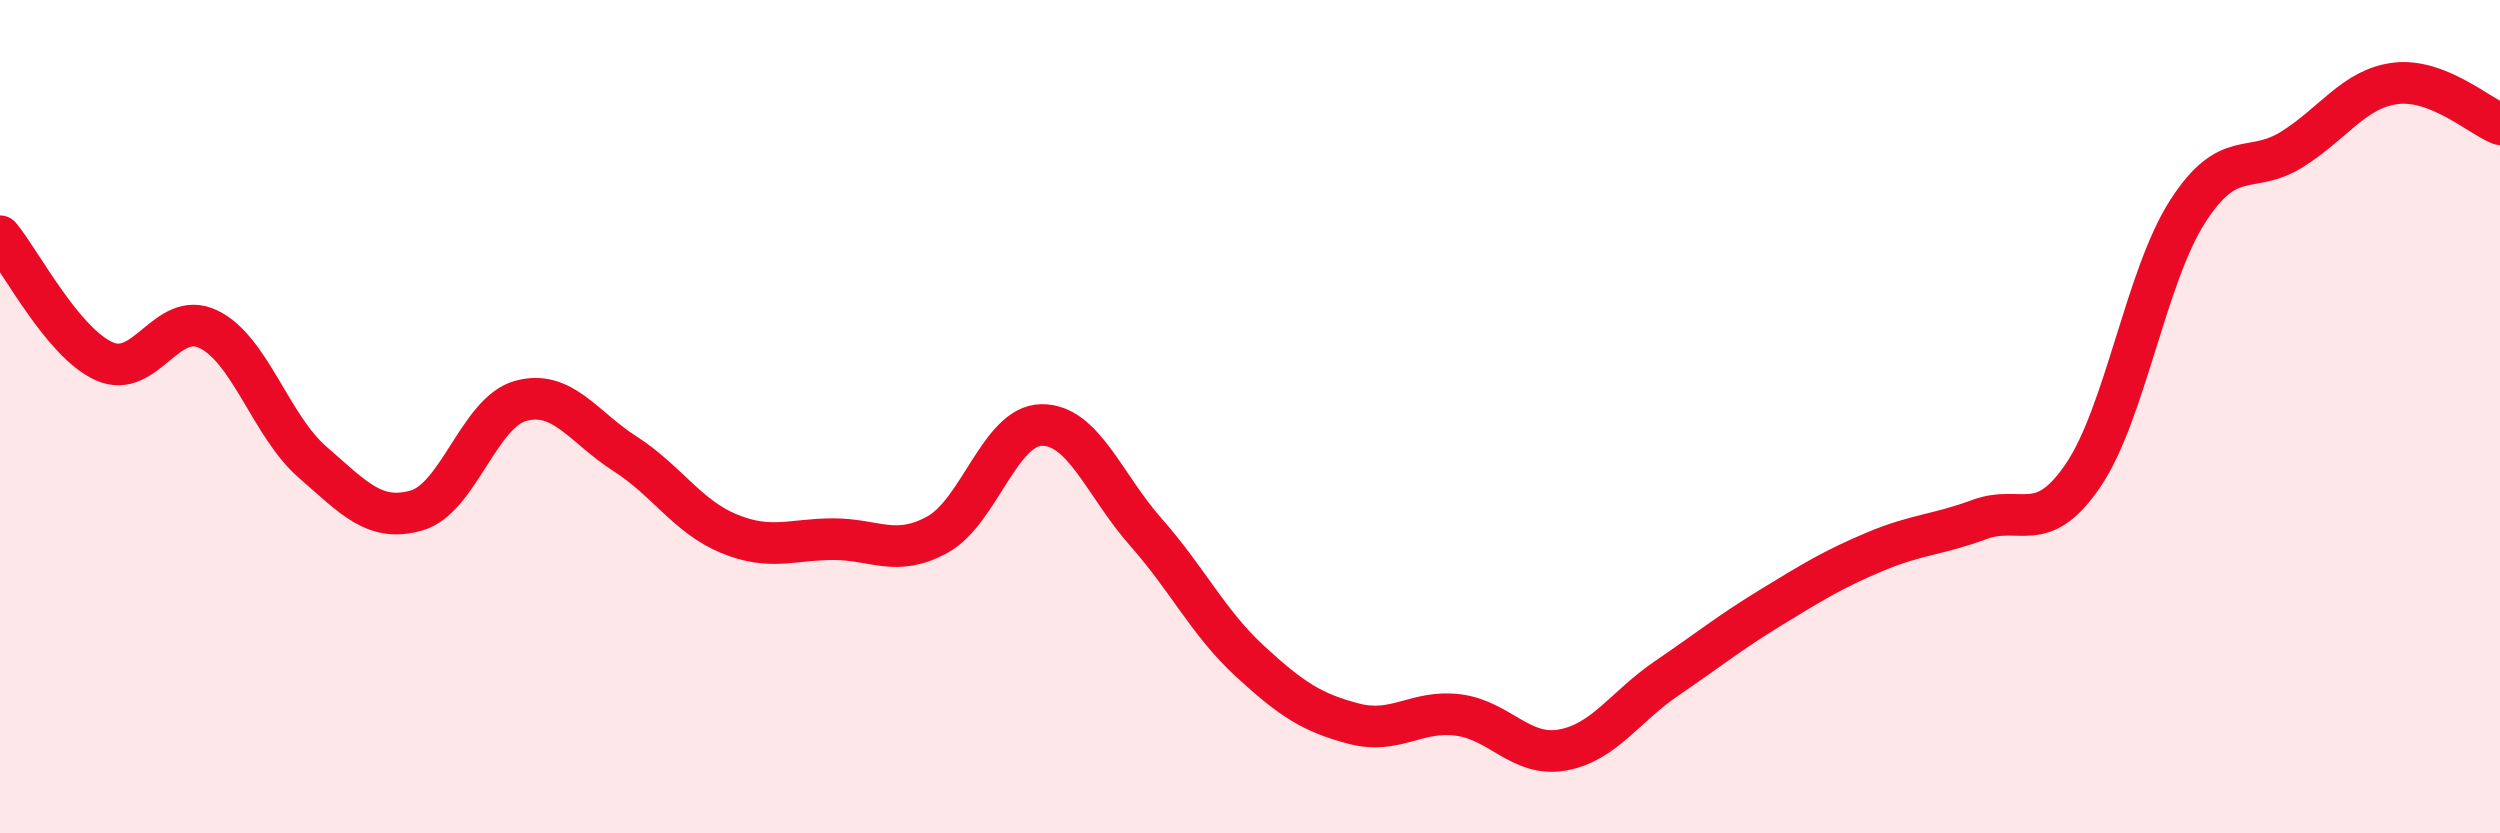
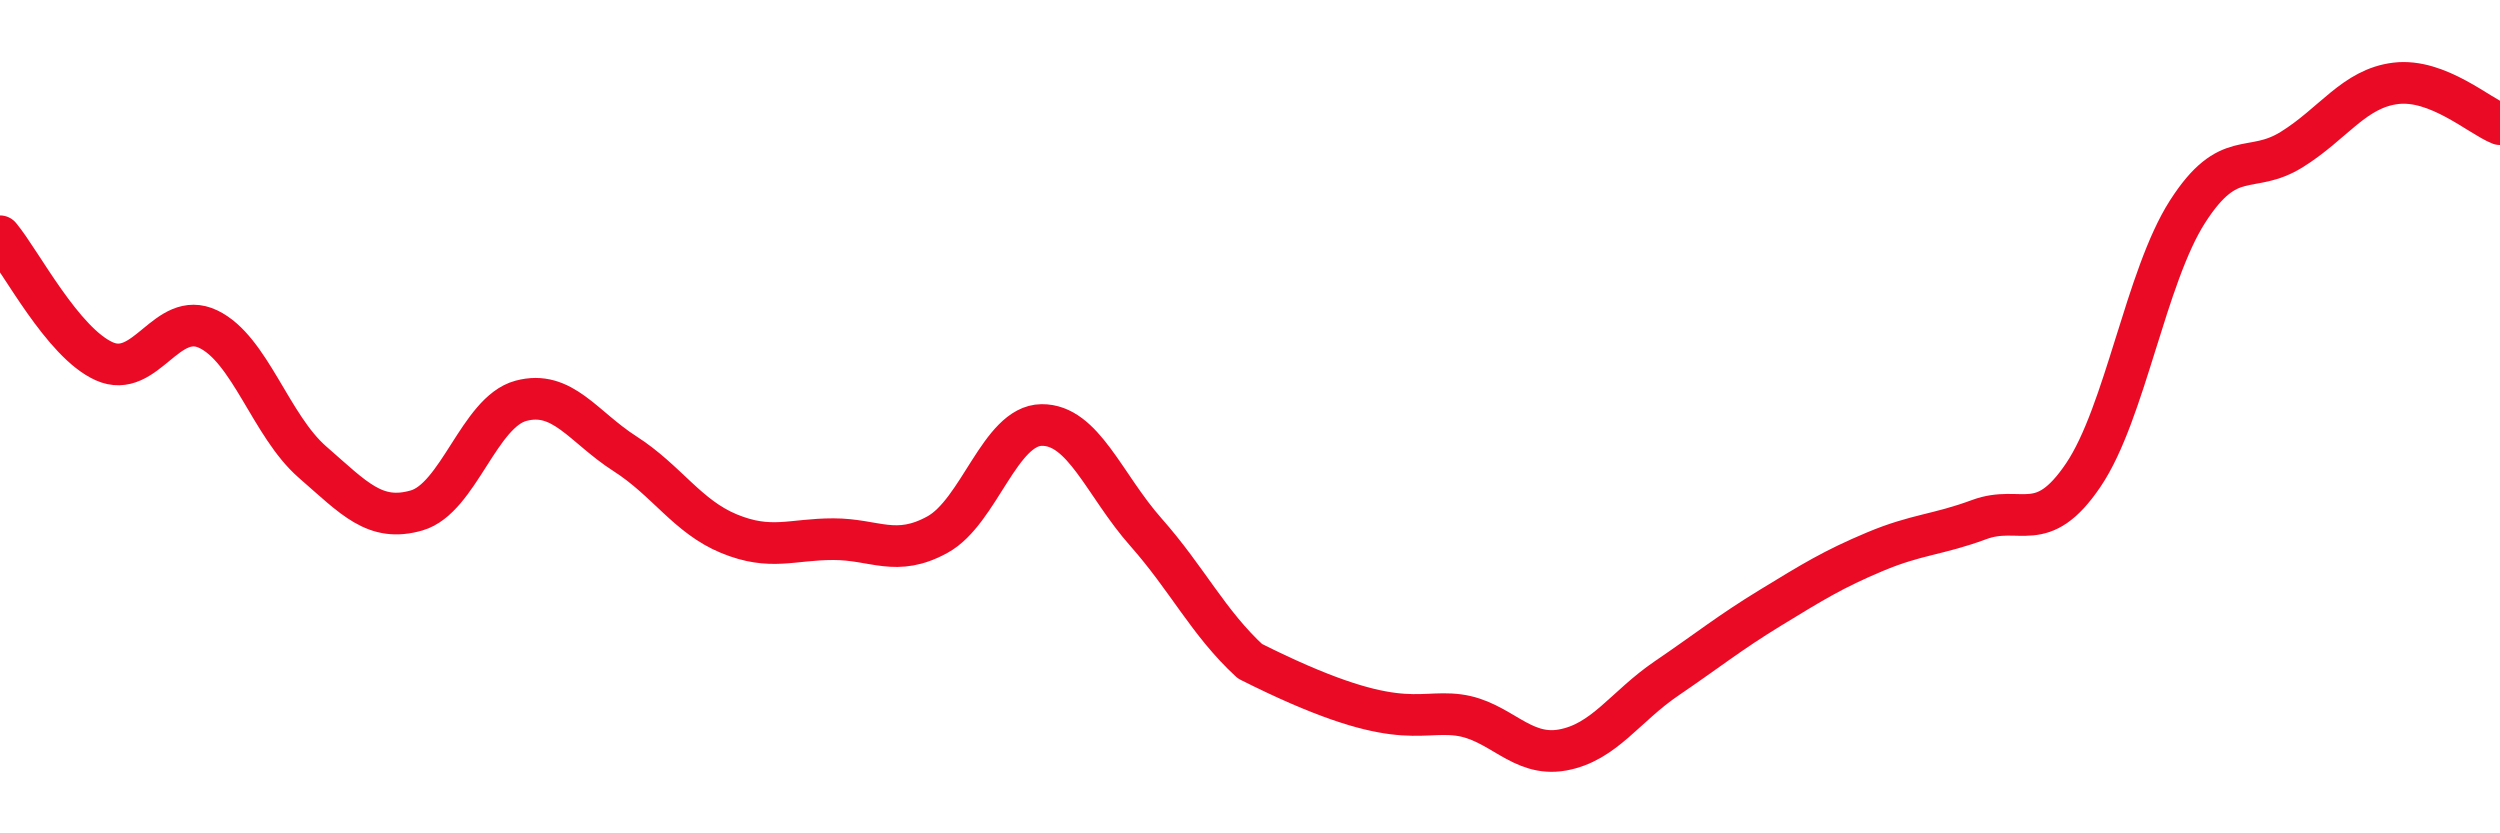
<svg xmlns="http://www.w3.org/2000/svg" width="60" height="20" viewBox="0 0 60 20">
-   <path d="M 0,5.67 C 0.5,6.27 1.5,8.22 2.5,8.67 C 3.5,9.12 4,7.42 5,7.9 C 6,8.38 6.5,10.22 7.5,11.09 C 8.5,11.96 9,12.54 10,12.25 C 11,11.96 11.5,9.89 12.5,9.62 C 13.5,9.35 14,10.25 15,10.89 C 16,11.53 16.5,12.4 17.5,12.81 C 18.5,13.22 19,12.94 20,12.94 C 21,12.94 21.5,13.38 22.5,12.83 C 23.5,12.28 24,10.21 25,10.2 C 26,10.19 26.5,11.64 27.5,12.77 C 28.5,13.9 29,14.95 30,15.87 C 31,16.79 31.5,17.11 32.5,17.37 C 33.5,17.63 34,17.03 35,17.16 C 36,17.29 36.5,18.18 37.5,18 C 38.5,17.82 39,16.96 40,16.28 C 41,15.6 41.5,15.19 42.5,14.58 C 43.5,13.97 44,13.66 45,13.24 C 46,12.82 46.5,12.84 47.5,12.47 C 48.5,12.1 49,12.88 50,11.4 C 51,9.92 51.5,6.64 52.5,5.08 C 53.5,3.52 54,4.21 55,3.59 C 56,2.97 56.5,2.12 57.5,2 C 58.5,1.88 59.5,2.78 60,2.98L60 20L0 20Z" fill="#EB0A25" opacity="0.1" stroke-linecap="round" stroke-linejoin="round" />
-   <path d="M 0,5.67 C 0.5,6.27 1.5,8.22 2.5,8.67 C 3.5,9.12 4,7.42 5,7.9 C 6,8.38 6.5,10.22 7.5,11.09 C 8.5,11.96 9,12.54 10,12.25 C 11,11.96 11.5,9.89 12.5,9.62 C 13.5,9.35 14,10.25 15,10.89 C 16,11.53 16.5,12.4 17.5,12.81 C 18.5,13.22 19,12.94 20,12.94 C 21,12.94 21.5,13.38 22.5,12.83 C 23.5,12.28 24,10.21 25,10.2 C 26,10.19 26.5,11.64 27.5,12.77 C 28.5,13.9 29,14.95 30,15.87 C 31,16.79 31.5,17.11 32.5,17.37 C 33.5,17.63 34,17.03 35,17.16 C 36,17.29 36.5,18.18 37.5,18 C 38.5,17.82 39,16.96 40,16.28 C 41,15.6 41.5,15.19 42.5,14.58 C 43.5,13.97 44,13.66 45,13.24 C 46,12.82 46.5,12.84 47.5,12.47 C 48.5,12.1 49,12.88 50,11.4 C 51,9.92 51.5,6.64 52.5,5.08 C 53.5,3.52 54,4.21 55,3.59 C 56,2.97 56.5,2.12 57.5,2 C 58.5,1.88 59.5,2.78 60,2.98" stroke="#EB0A25" stroke-width="1" fill="none" stroke-linecap="round" stroke-linejoin="round" />
+   <path d="M 0,5.67 C 0.5,6.27 1.5,8.22 2.5,8.67 C 3.5,9.12 4,7.42 5,7.9 C 6,8.38 6.5,10.22 7.5,11.09 C 8.5,11.96 9,12.54 10,12.25 C 11,11.96 11.5,9.89 12.5,9.62 C 13.5,9.35 14,10.25 15,10.89 C 16,11.53 16.5,12.4 17.5,12.81 C 18.5,13.22 19,12.94 20,12.94 C 21,12.94 21.5,13.38 22.5,12.83 C 23.5,12.28 24,10.21 25,10.2 C 26,10.19 26.5,11.64 27.5,12.77 C 28.5,13.9 29,14.95 30,15.87 C 33.5,17.63 34,17.03 35,17.16 C 36,17.29 36.5,18.18 37.5,18 C 38.5,17.82 39,16.96 40,16.28 C 41,15.6 41.5,15.19 42.5,14.58 C 43.5,13.97 44,13.66 45,13.24 C 46,12.82 46.5,12.84 47.5,12.47 C 48.5,12.1 49,12.88 50,11.4 C 51,9.92 51.5,6.64 52.5,5.08 C 53.5,3.52 54,4.21 55,3.59 C 56,2.97 56.5,2.12 57.5,2 C 58.5,1.88 59.5,2.78 60,2.98" stroke="#EB0A25" stroke-width="1" fill="none" stroke-linecap="round" stroke-linejoin="round" />
</svg>